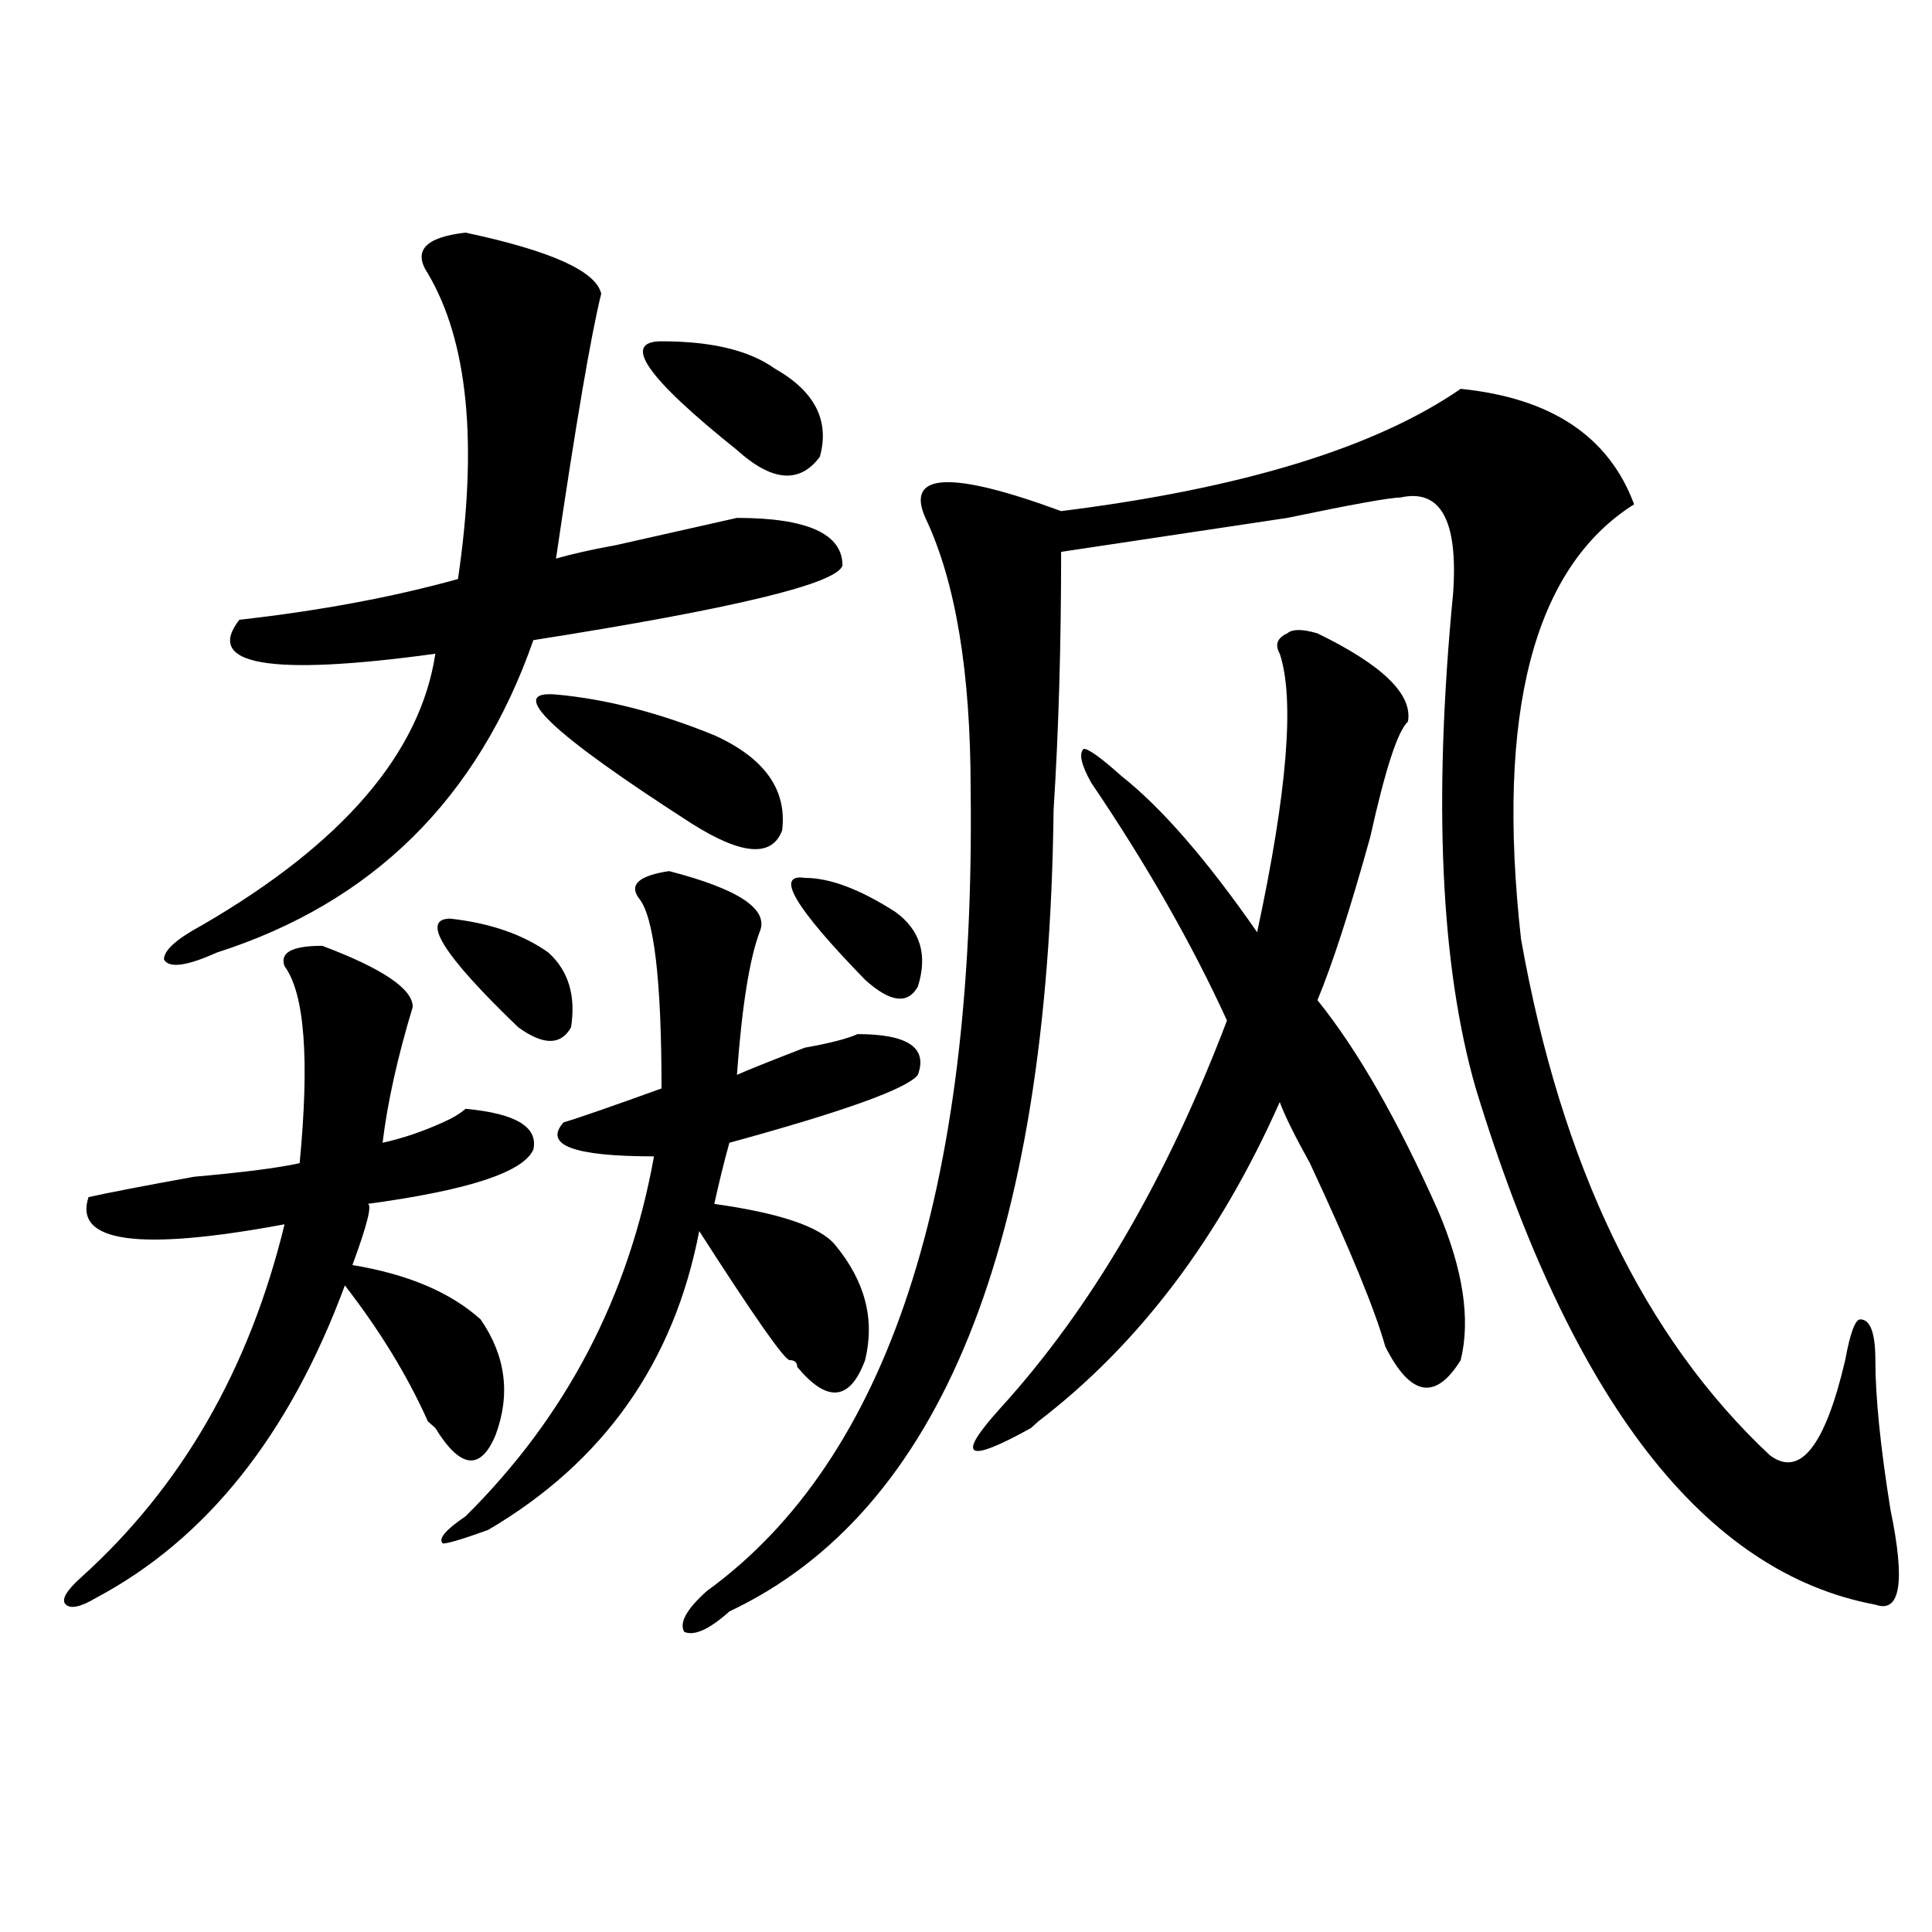
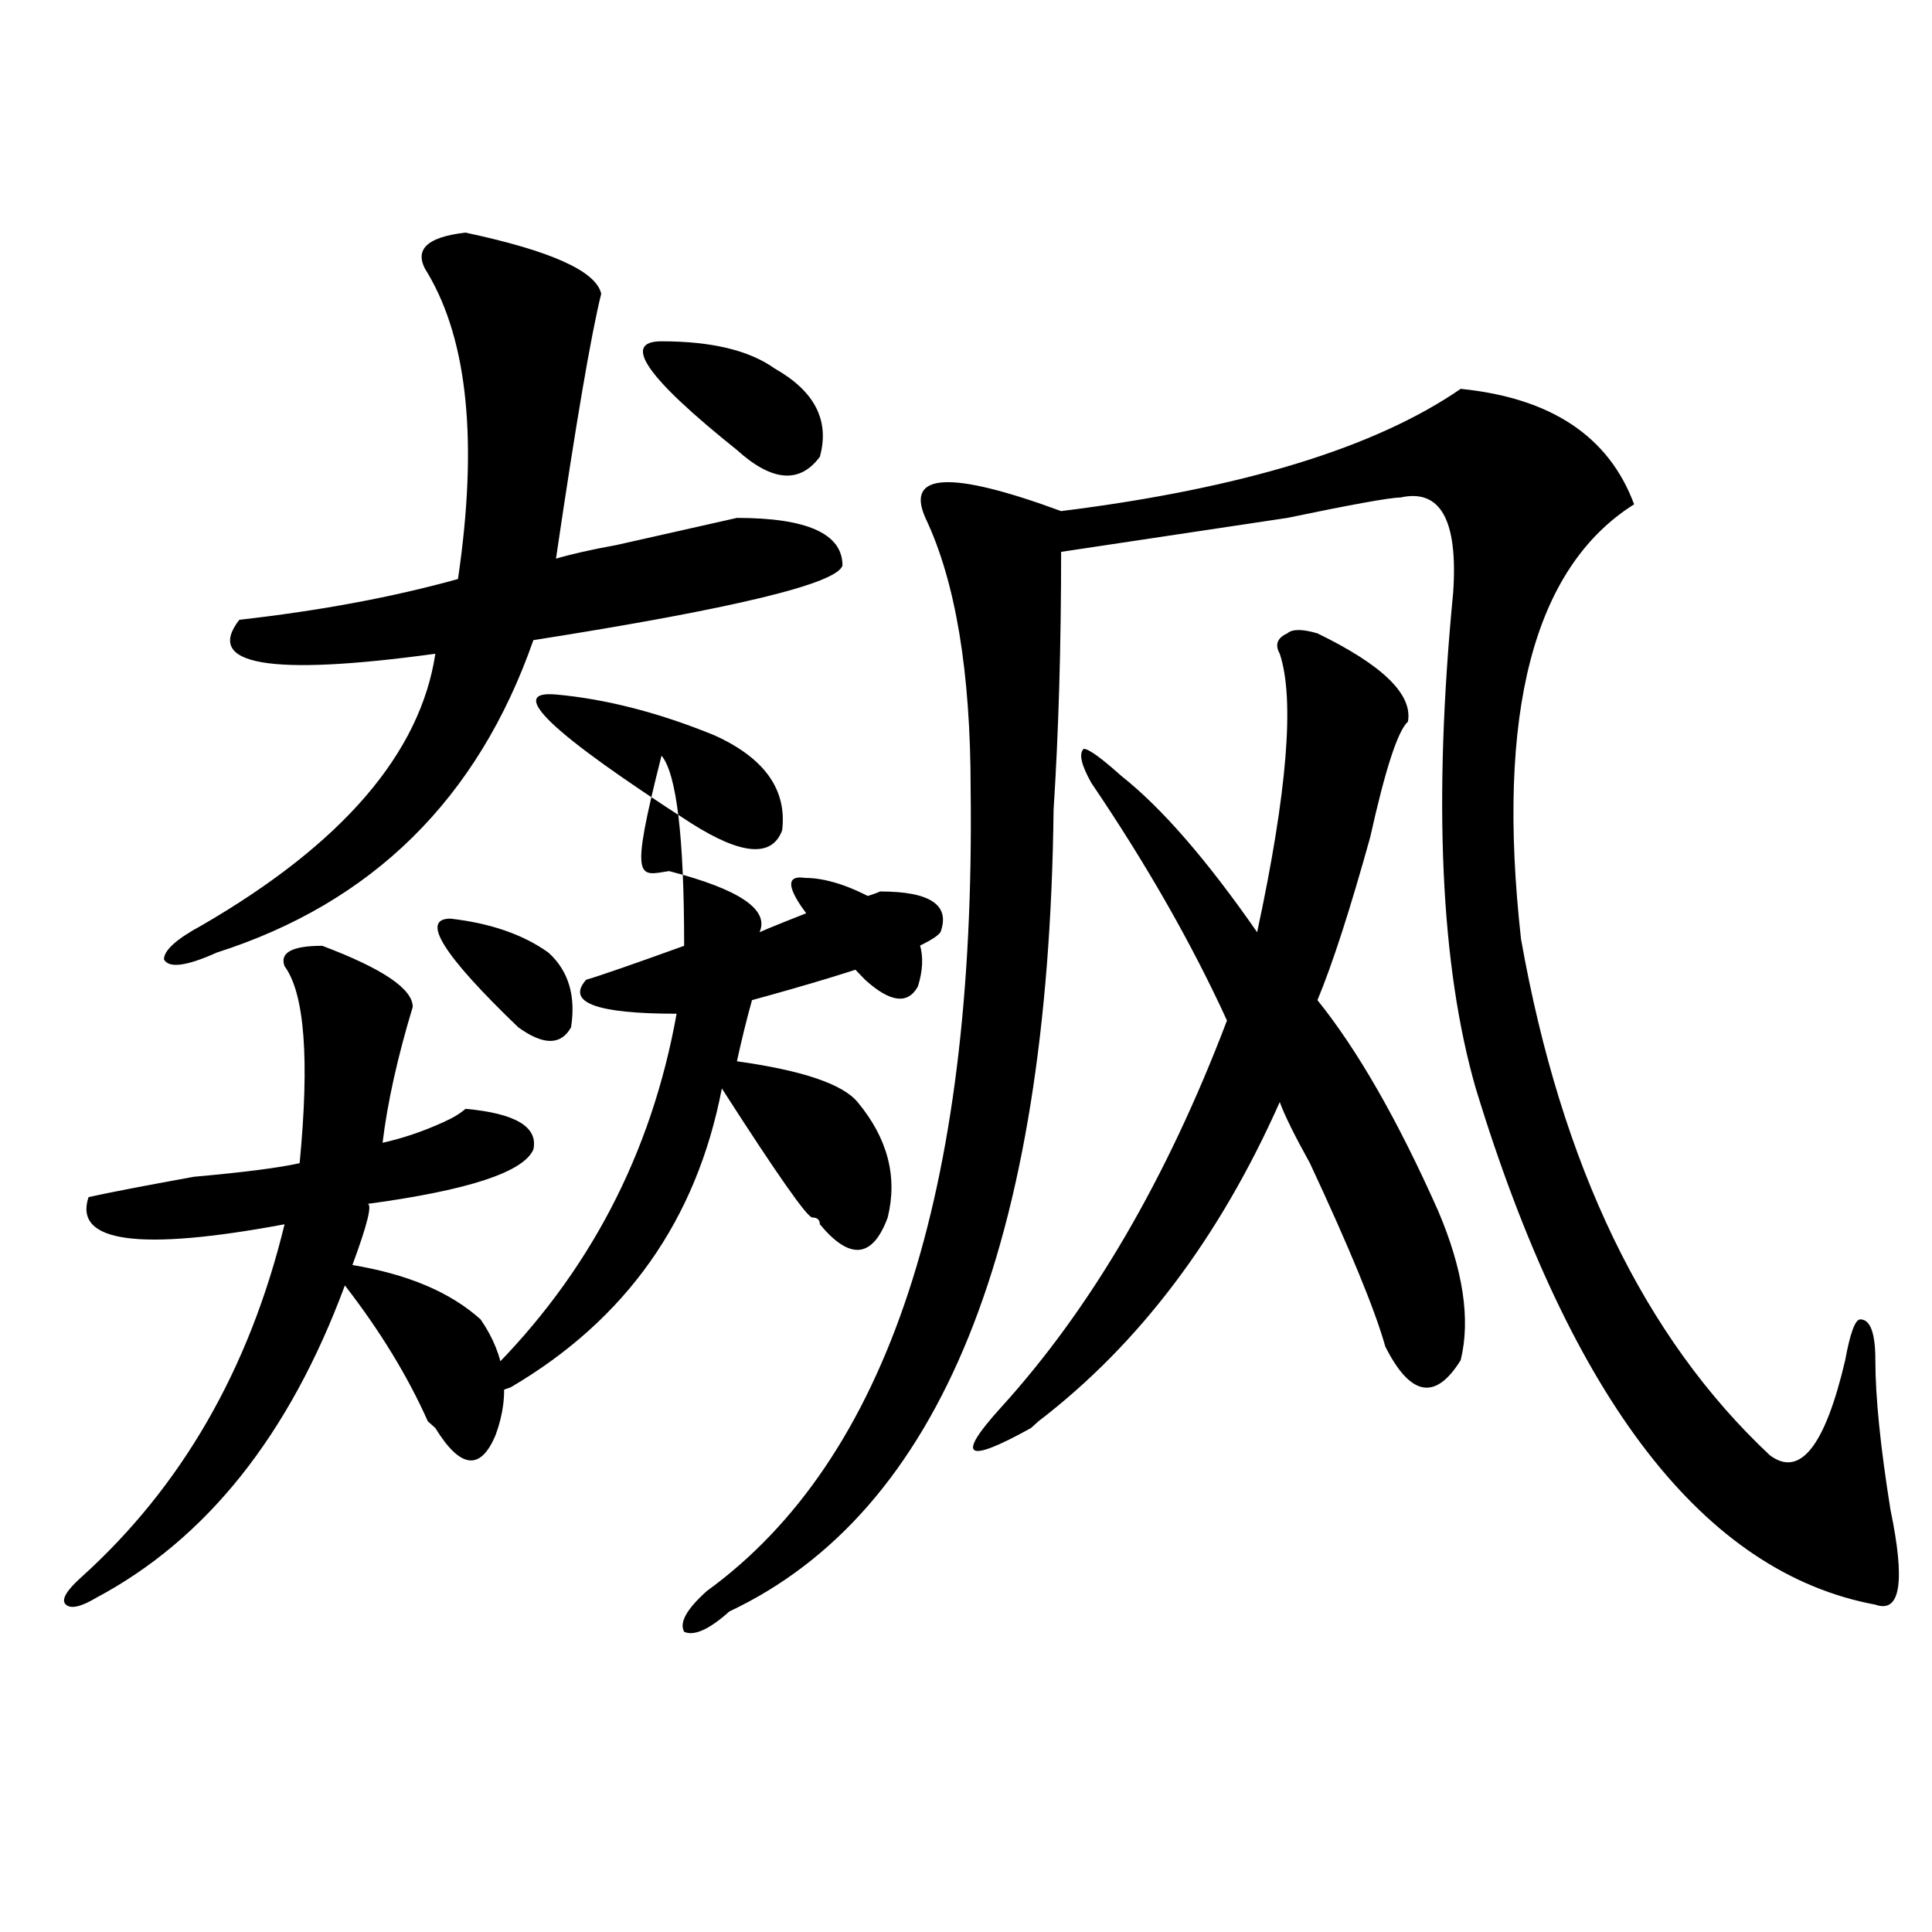
<svg xmlns="http://www.w3.org/2000/svg" version="1.1" id="图层_1" x="0px" y="0px" width="1000px" height="1000px" viewBox="0 0 1000 1000" enable-background="new 0 0 1000 1000" xml:space="preserve">
-   <path d="M166.801,489.547c31.219,11.756,46.828,22.303,46.828,31.641c-7.805,25.818-13.048,49.219-15.609,70.313  c10.366-2.307,20.792-5.822,31.219-10.547c5.183-2.307,9.085-4.669,11.707-7.031c25.976,2.362,37.683,9.394,35.121,21.094  c-5.243,11.756-33.84,21.094-85.851,28.125c2.561,0,0,10.547-7.805,31.641c28.597,4.725,50.73,14.063,66.339,28.125  c12.988,18.787,15.609,38.672,7.805,59.766c-7.805,18.787-18.23,17.578-31.218-3.516l-3.902-3.516  c-10.426-23.4-24.755-46.856-42.926-70.313c-28.658,77.344-71.583,131.287-128.777,161.719c-7.805,4.669-13.048,5.822-15.609,3.516  c-2.622-2.362,0-7.031,7.805-14.063c52.011-46.856,87.132-107.775,105.363-182.813c-75.486,14.063-109.266,9.394-101.461-14.063  c10.366-2.307,28.597-5.822,54.633-10.547c25.975-2.307,44.207-4.669,54.633-7.031c5.183-53.888,2.561-87.891-7.805-101.953  C144.668,493.063,151.192,489.547,166.801,489.547z M240.945,120.406c44.207,9.394,67.621,19.94,70.242,31.641  c-5.243,21.094-13.048,66.797-23.414,137.109c7.805-2.307,18.171-4.669,31.219-7.031c31.219-7.031,52.012-11.7,62.438-14.063  c36.402,0,54.633,8.24,54.633,24.609c-2.621,9.394-55.974,22.303-159.996,38.672c-28.657,82.068-83.29,135.956-163.898,161.719  c-15.609,7.031-24.755,8.24-27.316,3.516c0-4.669,6.463-10.547,19.512-17.578c72.803-42.188,113.168-89.044,120.973-140.625  c-85.852,11.756-119.692,5.878-101.461-17.578c41.584-4.669,79.328-11.7,113.167-21.094c10.366-70.313,5.184-123.047-15.609-158.203  C213.629,129.8,220.093,122.769,240.945,120.406z M233.141,475.484c20.792,2.362,37.682,8.24,50.73,17.578  c10.366,9.394,14.269,22.303,11.707,38.672c-5.243,9.394-14.328,9.394-27.316,0C229.239,494.271,217.532,475.484,233.141,475.484z   M346.309,450.875c36.402,9.394,52.012,19.94,46.828,31.641c-5.243,14.063-9.146,38.672-11.707,73.828  c5.184-2.307,16.891-7.031,35.121-14.063c12.988-2.307,22.073-4.669,27.316-7.031c25.976,0,36.402,7.031,31.219,21.094  c-5.243,7.031-37.742,18.787-97.559,35.156c-2.621,9.394-5.243,19.94-7.805,31.641c33.78,4.725,54.633,11.756,62.438,21.094  c15.609,18.787,20.793,38.672,15.609,59.766c-7.805,21.094-19.512,22.303-35.121,3.516c0-2.307-1.341-3.516-3.902-3.516  c-2.621,0-18.23-22.247-46.828-66.797c-13.048,68.006-49.449,119.531-109.266,154.688c-13.048,4.725-20.853,7.031-23.414,7.031  c-2.622-2.307,1.281-7.031,11.707-14.063c52.012-51.525,84.511-113.653,97.559-186.328c-41.645,0-57.254-5.822-46.828-17.578  c7.805-2.307,24.695-8.185,50.73-17.578c0-56.25-3.902-89.044-11.707-98.438C325.456,457.906,330.699,453.237,346.309,450.875z   M287.773,359.469c25.976,2.362,53.292,9.394,81.949,21.094c25.976,11.756,37.683,28.125,35.121,49.219  c-5.243,14.063-20.853,12.909-46.828-3.516C285.152,379.409,261.738,357.162,287.773,359.469z M342.406,176.656  c25.976,0,45.487,4.725,58.535,14.063c20.793,11.756,28.598,26.972,23.414,45.703c-10.426,14.063-24.755,12.909-42.926-3.516  C334.602,195.443,321.554,176.656,342.406,176.656z M756.055,201.266c46.828,4.725,76.706,24.609,89.754,59.766  c-52.071,32.85-71.583,107.831-58.535,225c20.793,117.225,63.719,206.269,128.777,267.188c15.609,11.756,28.598-4.669,39.023-49.219  c2.562-14.063,5.184-21.094,7.805-21.094c5.184,0,7.805,7.031,7.805,21.094c0,18.787,2.562,44.55,7.805,77.344  c7.805,37.463,5.184,53.888-7.805,49.219c-88.473-16.425-157.435-105.469-206.824-267.188  c-18.23-63.281-22.133-148.81-11.707-256.641c2.562-37.463-6.523-53.888-27.316-49.219c-5.243,0-24.755,3.516-58.535,10.547  c-46.828,7.031-85.852,12.909-117.07,17.578c0,49.219-1.341,93.769-3.902,133.594c-2.621,225-58.535,363.318-167.801,414.844  c-10.426,9.338-18.23,12.854-23.414,10.547c-2.621-4.725,1.281-11.756,11.707-21.094c93.656-67.95,139.144-206.213,136.582-414.844  c0-60.919-7.805-107.775-23.414-140.625c-10.426-23.4,12.988-24.609,70.242-3.516C642.887,252.847,711.788,231.753,756.055,201.266z   M416.551,454.391c12.988,0,28.598,5.878,46.828,17.578c12.988,9.394,16.891,22.303,11.707,38.672  c-5.243,9.394-14.328,8.24-27.316-3.516C411.308,469.662,400.941,452.084,416.551,454.391z M681.91,327.828  c33.78,16.425,49.39,31.641,46.828,45.703c-5.243,4.725-11.707,24.609-19.512,59.766c-10.426,37.519-19.512,65.644-27.316,84.375  c20.793,25.818,41.585,62.128,62.438,108.984c12.988,30.487,16.891,56.25,11.707,77.344c-13.048,21.094-26.035,18.787-39.023-7.031  c-5.243-18.731-18.23-50.372-39.023-94.922c-7.805-14.063-13.048-24.609-15.609-31.641  c-31.219,70.313-72.863,125.409-124.875,165.234l-3.902,3.516c-33.84,18.787-39.023,15.271-15.609-10.547  c46.828-51.525,85.852-118.322,117.07-200.391c-18.23-39.825-41.645-80.859-70.242-123.047c-5.243-9.338-6.523-15.216-3.902-17.578  c2.562,0,9.086,4.725,19.512,14.063c20.793,16.425,44.207,43.396,70.242,80.859c15.609-72.619,19.512-120.685,11.707-144.141  c-2.621-4.669-1.341-8.185,3.902-10.547C668.862,325.521,674.105,325.521,681.91,327.828z" />
+   <path d="M166.801,489.547c31.219,11.756,46.828,22.303,46.828,31.641c-7.805,25.818-13.048,49.219-15.609,70.313  c10.366-2.307,20.792-5.822,31.219-10.547c5.183-2.307,9.085-4.669,11.707-7.031c25.976,2.362,37.683,9.394,35.121,21.094  c-5.243,11.756-33.84,21.094-85.851,28.125c2.561,0,0,10.547-7.805,31.641c28.597,4.725,50.73,14.063,66.339,28.125  c12.988,18.787,15.609,38.672,7.805,59.766c-7.805,18.787-18.23,17.578-31.218-3.516l-3.902-3.516  c-10.426-23.4-24.755-46.856-42.926-70.313c-28.658,77.344-71.583,131.287-128.777,161.719c-7.805,4.669-13.048,5.822-15.609,3.516  c-2.622-2.362,0-7.031,7.805-14.063c52.011-46.856,87.132-107.775,105.363-182.813c-75.486,14.063-109.266,9.394-101.461-14.063  c10.366-2.307,28.597-5.822,54.633-10.547c25.975-2.307,44.207-4.669,54.633-7.031c5.183-53.888,2.561-87.891-7.805-101.953  C144.668,493.063,151.192,489.547,166.801,489.547z M240.945,120.406c44.207,9.394,67.621,19.94,70.242,31.641  c-5.243,21.094-13.048,66.797-23.414,137.109c7.805-2.307,18.171-4.669,31.219-7.031c31.219-7.031,52.012-11.7,62.438-14.063  c36.402,0,54.633,8.24,54.633,24.609c-2.621,9.394-55.974,22.303-159.996,38.672c-28.657,82.068-83.29,135.956-163.898,161.719  c-15.609,7.031-24.755,8.24-27.316,3.516c0-4.669,6.463-10.547,19.512-17.578c72.803-42.188,113.168-89.044,120.973-140.625  c-85.852,11.756-119.692,5.878-101.461-17.578c41.584-4.669,79.328-11.7,113.167-21.094c10.366-70.313,5.184-123.047-15.609-158.203  C213.629,129.8,220.093,122.769,240.945,120.406z M233.141,475.484c20.792,2.362,37.682,8.24,50.73,17.578  c10.366,9.394,14.269,22.303,11.707,38.672c-5.243,9.394-14.328,9.394-27.316,0C229.239,494.271,217.532,475.484,233.141,475.484z   M346.309,450.875c36.402,9.394,52.012,19.94,46.828,31.641c5.184-2.307,16.891-7.031,35.121-14.063c12.988-2.307,22.073-4.669,27.316-7.031c25.976,0,36.402,7.031,31.219,21.094  c-5.243,7.031-37.742,18.787-97.559,35.156c-2.621,9.394-5.243,19.94-7.805,31.641c33.78,4.725,54.633,11.756,62.438,21.094  c15.609,18.787,20.793,38.672,15.609,59.766c-7.805,21.094-19.512,22.303-35.121,3.516c0-2.307-1.341-3.516-3.902-3.516  c-2.621,0-18.23-22.247-46.828-66.797c-13.048,68.006-49.449,119.531-109.266,154.688c-13.048,4.725-20.853,7.031-23.414,7.031  c-2.622-2.307,1.281-7.031,11.707-14.063c52.012-51.525,84.511-113.653,97.559-186.328c-41.645,0-57.254-5.822-46.828-17.578  c7.805-2.307,24.695-8.185,50.73-17.578c0-56.25-3.902-89.044-11.707-98.438C325.456,457.906,330.699,453.237,346.309,450.875z   M287.773,359.469c25.976,2.362,53.292,9.394,81.949,21.094c25.976,11.756,37.683,28.125,35.121,49.219  c-5.243,14.063-20.853,12.909-46.828-3.516C285.152,379.409,261.738,357.162,287.773,359.469z M342.406,176.656  c25.976,0,45.487,4.725,58.535,14.063c20.793,11.756,28.598,26.972,23.414,45.703c-10.426,14.063-24.755,12.909-42.926-3.516  C334.602,195.443,321.554,176.656,342.406,176.656z M756.055,201.266c46.828,4.725,76.706,24.609,89.754,59.766  c-52.071,32.85-71.583,107.831-58.535,225c20.793,117.225,63.719,206.269,128.777,267.188c15.609,11.756,28.598-4.669,39.023-49.219  c2.562-14.063,5.184-21.094,7.805-21.094c5.184,0,7.805,7.031,7.805,21.094c0,18.787,2.562,44.55,7.805,77.344  c7.805,37.463,5.184,53.888-7.805,49.219c-88.473-16.425-157.435-105.469-206.824-267.188  c-18.23-63.281-22.133-148.81-11.707-256.641c2.562-37.463-6.523-53.888-27.316-49.219c-5.243,0-24.755,3.516-58.535,10.547  c-46.828,7.031-85.852,12.909-117.07,17.578c0,49.219-1.341,93.769-3.902,133.594c-2.621,225-58.535,363.318-167.801,414.844  c-10.426,9.338-18.23,12.854-23.414,10.547c-2.621-4.725,1.281-11.756,11.707-21.094c93.656-67.95,139.144-206.213,136.582-414.844  c0-60.919-7.805-107.775-23.414-140.625c-10.426-23.4,12.988-24.609,70.242-3.516C642.887,252.847,711.788,231.753,756.055,201.266z   M416.551,454.391c12.988,0,28.598,5.878,46.828,17.578c12.988,9.394,16.891,22.303,11.707,38.672  c-5.243,9.394-14.328,8.24-27.316-3.516C411.308,469.662,400.941,452.084,416.551,454.391z M681.91,327.828  c33.78,16.425,49.39,31.641,46.828,45.703c-5.243,4.725-11.707,24.609-19.512,59.766c-10.426,37.519-19.512,65.644-27.316,84.375  c20.793,25.818,41.585,62.128,62.438,108.984c12.988,30.487,16.891,56.25,11.707,77.344c-13.048,21.094-26.035,18.787-39.023-7.031  c-5.243-18.731-18.23-50.372-39.023-94.922c-7.805-14.063-13.048-24.609-15.609-31.641  c-31.219,70.313-72.863,125.409-124.875,165.234l-3.902,3.516c-33.84,18.787-39.023,15.271-15.609-10.547  c46.828-51.525,85.852-118.322,117.07-200.391c-18.23-39.825-41.645-80.859-70.242-123.047c-5.243-9.338-6.523-15.216-3.902-17.578  c2.562,0,9.086,4.725,19.512,14.063c20.793,16.425,44.207,43.396,70.242,80.859c15.609-72.619,19.512-120.685,11.707-144.141  c-2.621-4.669-1.341-8.185,3.902-10.547C668.862,325.521,674.105,325.521,681.91,327.828z" />
</svg>